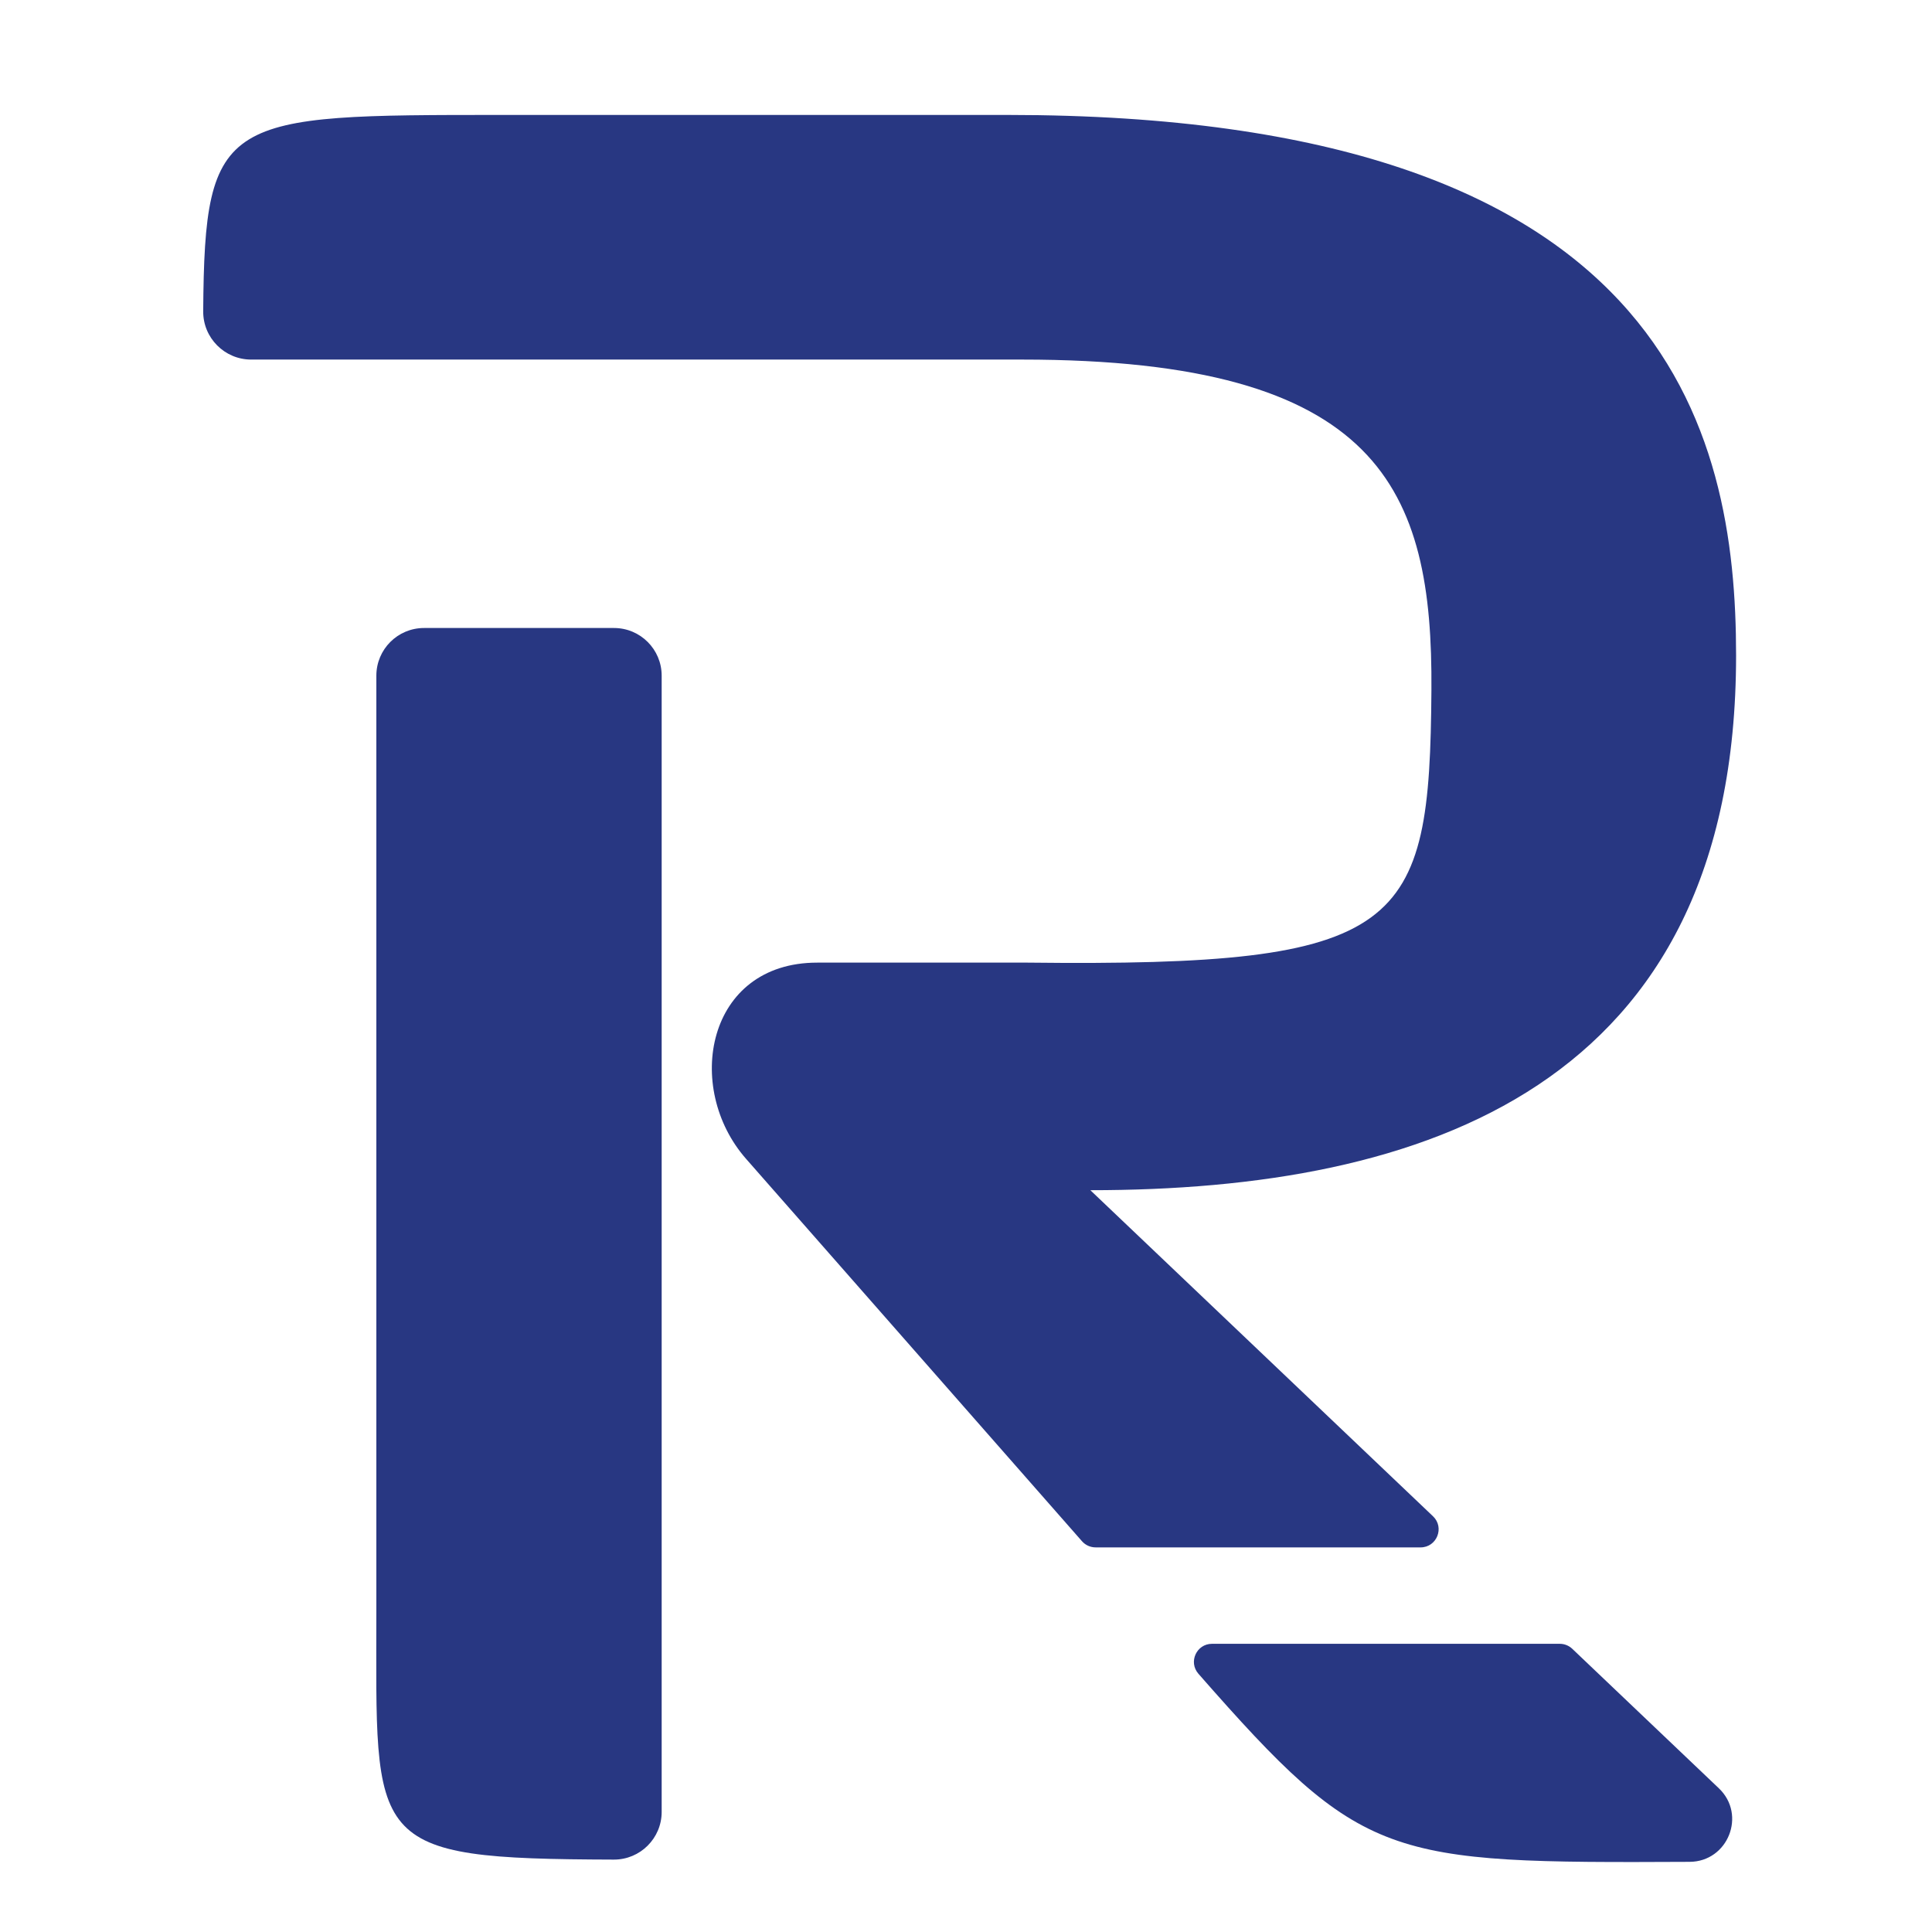
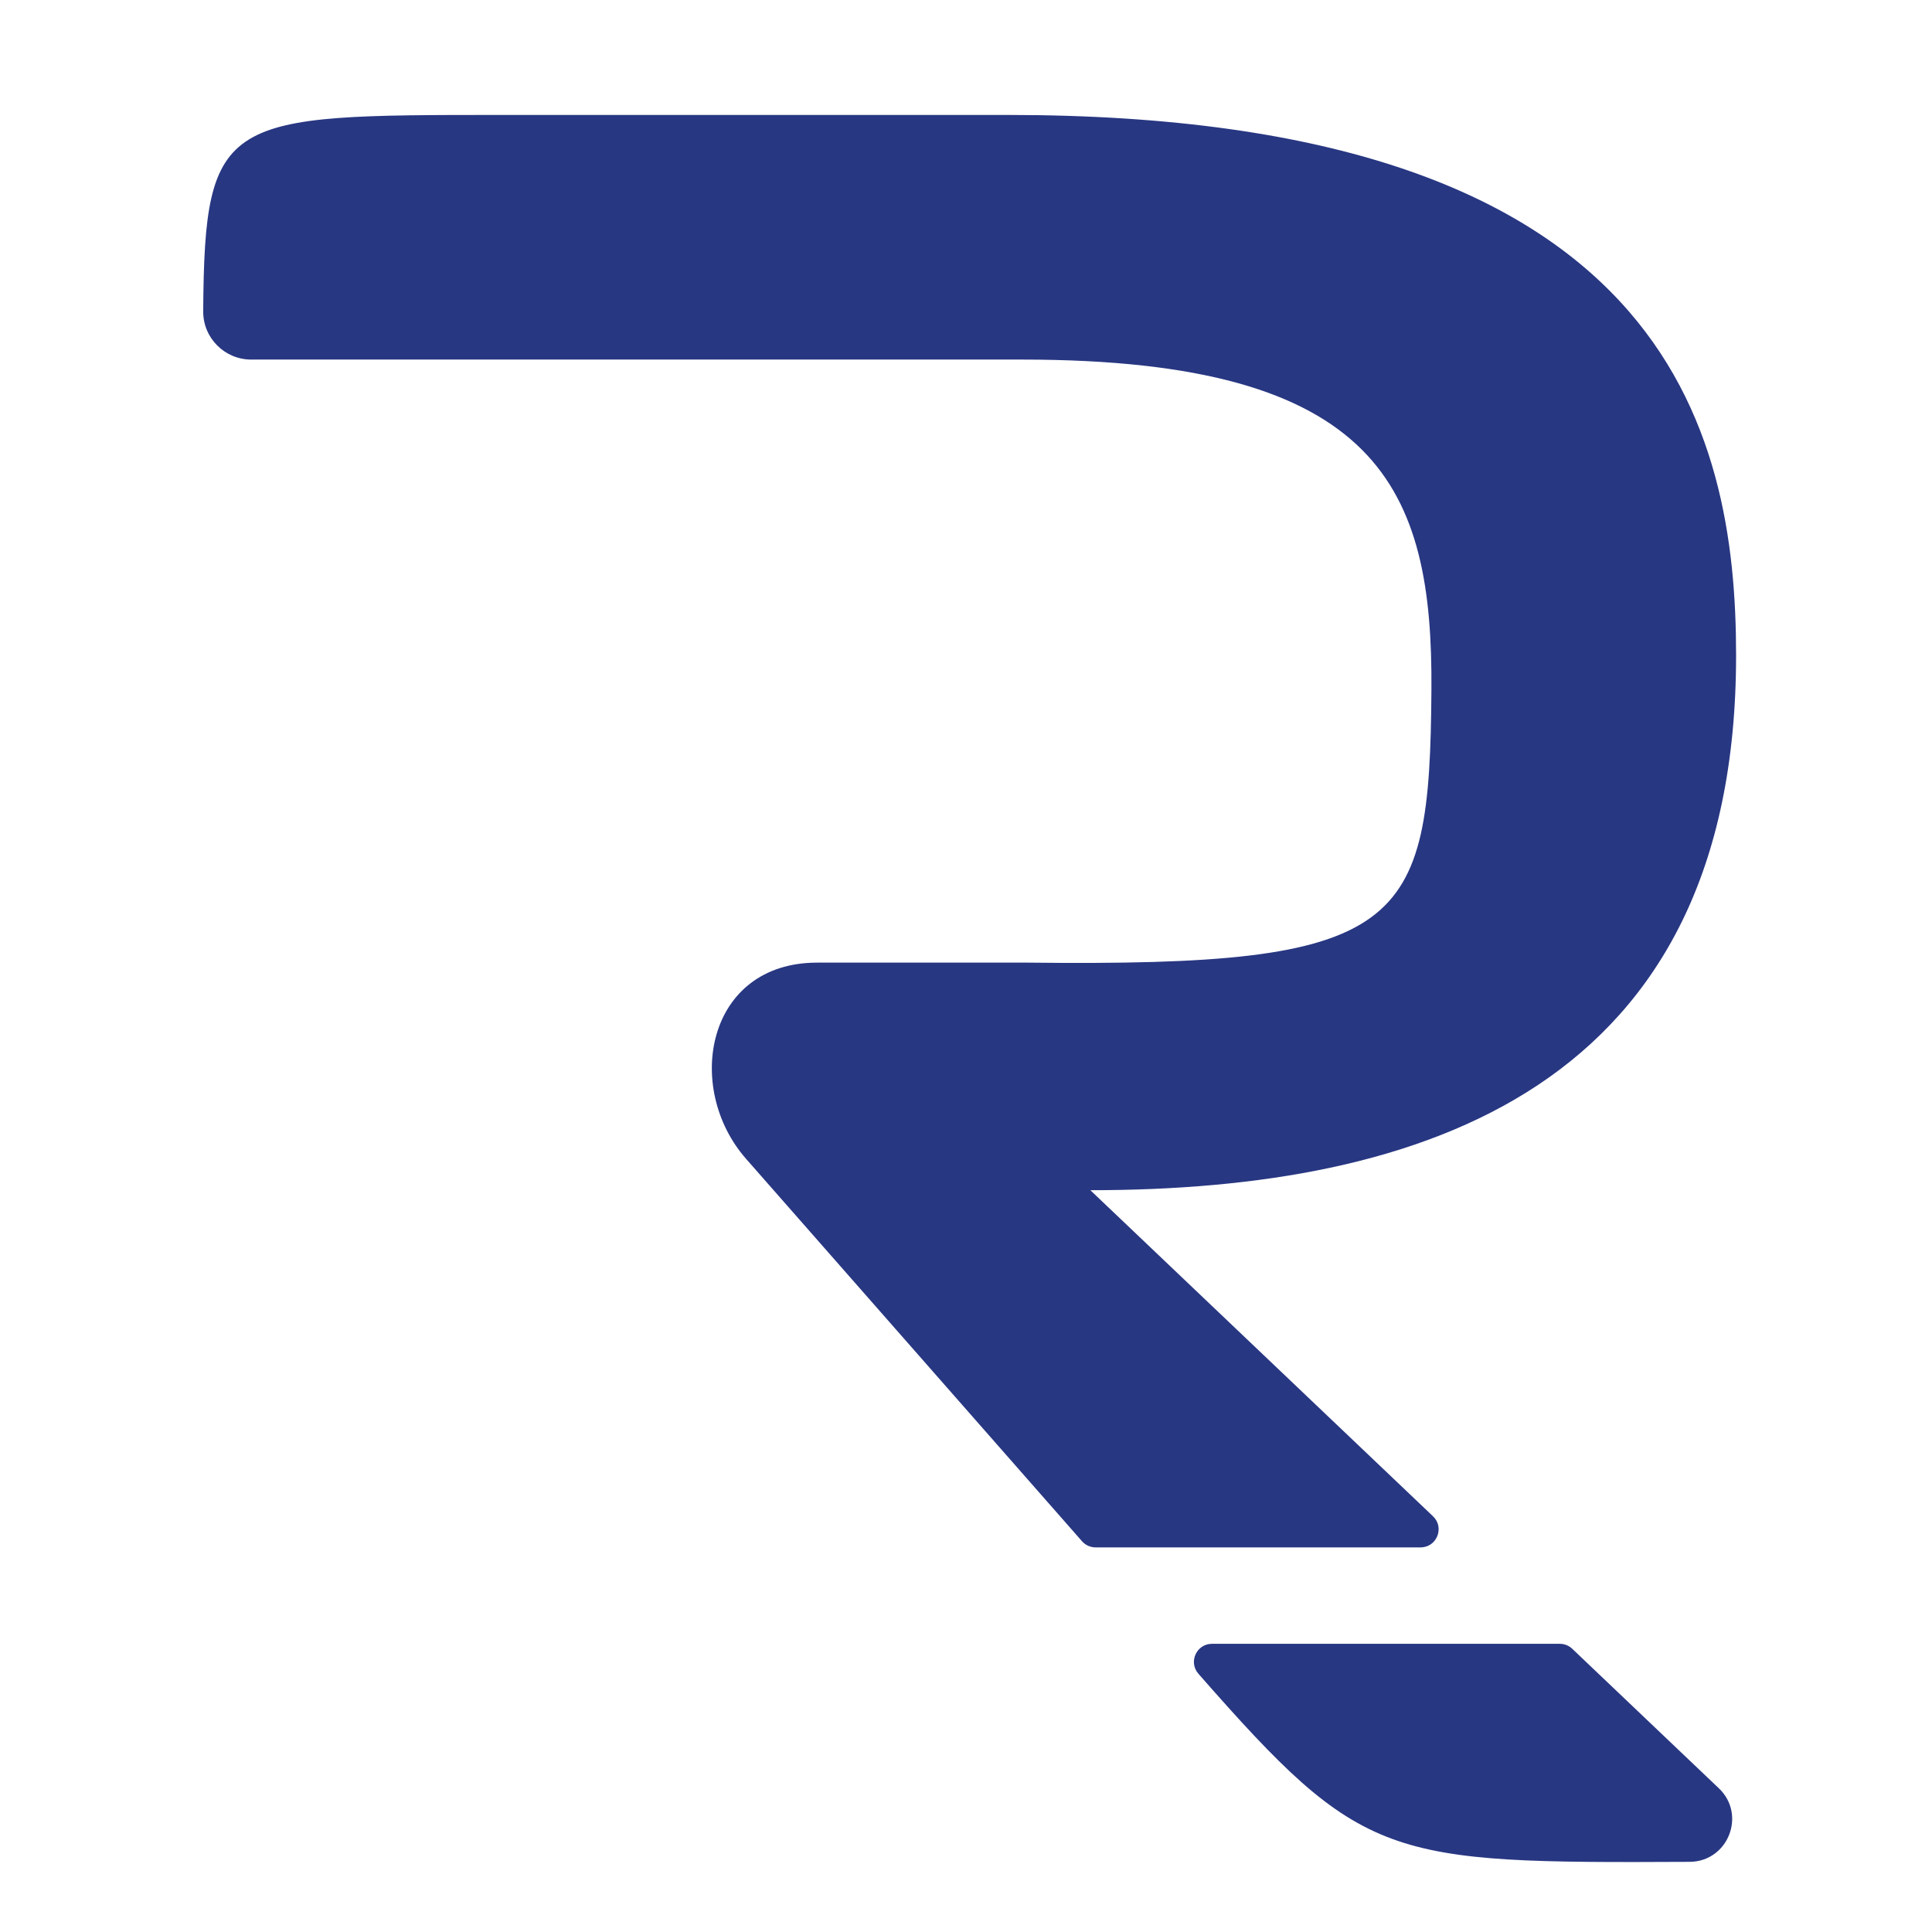
<svg xmlns="http://www.w3.org/2000/svg" version="1.1" x="0px" y="0px" viewBox="0 0 1500 1500" style="enable-background:new 0 0 1500 1500;" xml:space="preserve">
  <style type="text/css">
	.st0{fill:#FFFFFF;}
	.st1{fill:#F6F6F6;}
	.st2{fill:#283782;}
	.st3{fill:#16649E;}
	.st4{fill:#1C65A9;}
	.st5{fill:#030203;}
	.st6{fill:none;stroke:#FFFFFF;stroke-width:4;stroke-miterlimit:10;}
</style>
  <g id="Layer_1">
    <g>
      <g>
        <path class="st2" d="M1220.69,1280.11l113.84,108.33c21.6,20.56,7.09,56.95-22.73,57.09c-235.87,1.09-253.5-0.2-381.34-146.01     l0,0c-7.96-9.06-1.52-23.27,10.53-23.27l270.04,0C1214.62,1276.25,1218.08,1277.63,1220.69,1280.11z M850.59,1201.38     c-4.03,0-7.87-1.74-10.53-4.77L579.29,899.77c-48.59-55.22-30.92-152.39,55.21-152.39h163.43     c293.49,3.34,312.07-25.97,313.42-211.44c1.13-156.19-39.56-256.77-317.84-256.77H389.57l-194.56,0     c-20.65,0-37.4-16.85-37.25-37.5c1.08-152.43,16.31-152.43,231.82-152.43h392.91c512.38,0,565.4,245.15,565.4,419.62     c0,335.7-242.95,415.21-501.35,415.21l266.03,253.15c9.17,8.72,2.99,24.17-9.66,24.17H850.59z" />
      </g>
      <g>
-         <path class="st2" d="M513.72,524.59l0,882.19c0,20.48-16.69,37.08-37.17,37.01c-193.59-0.59-184.35-10.99-184.35-194.32V524.59     c0-20.44,16.57-37.01,37.01-37.01h147.49C497.15,487.58,513.72,504.15,513.72,524.59z" />
-       </g>
+         </g>
    </g>
  </g>
  <g id="Layer_2">
</g>
</svg>